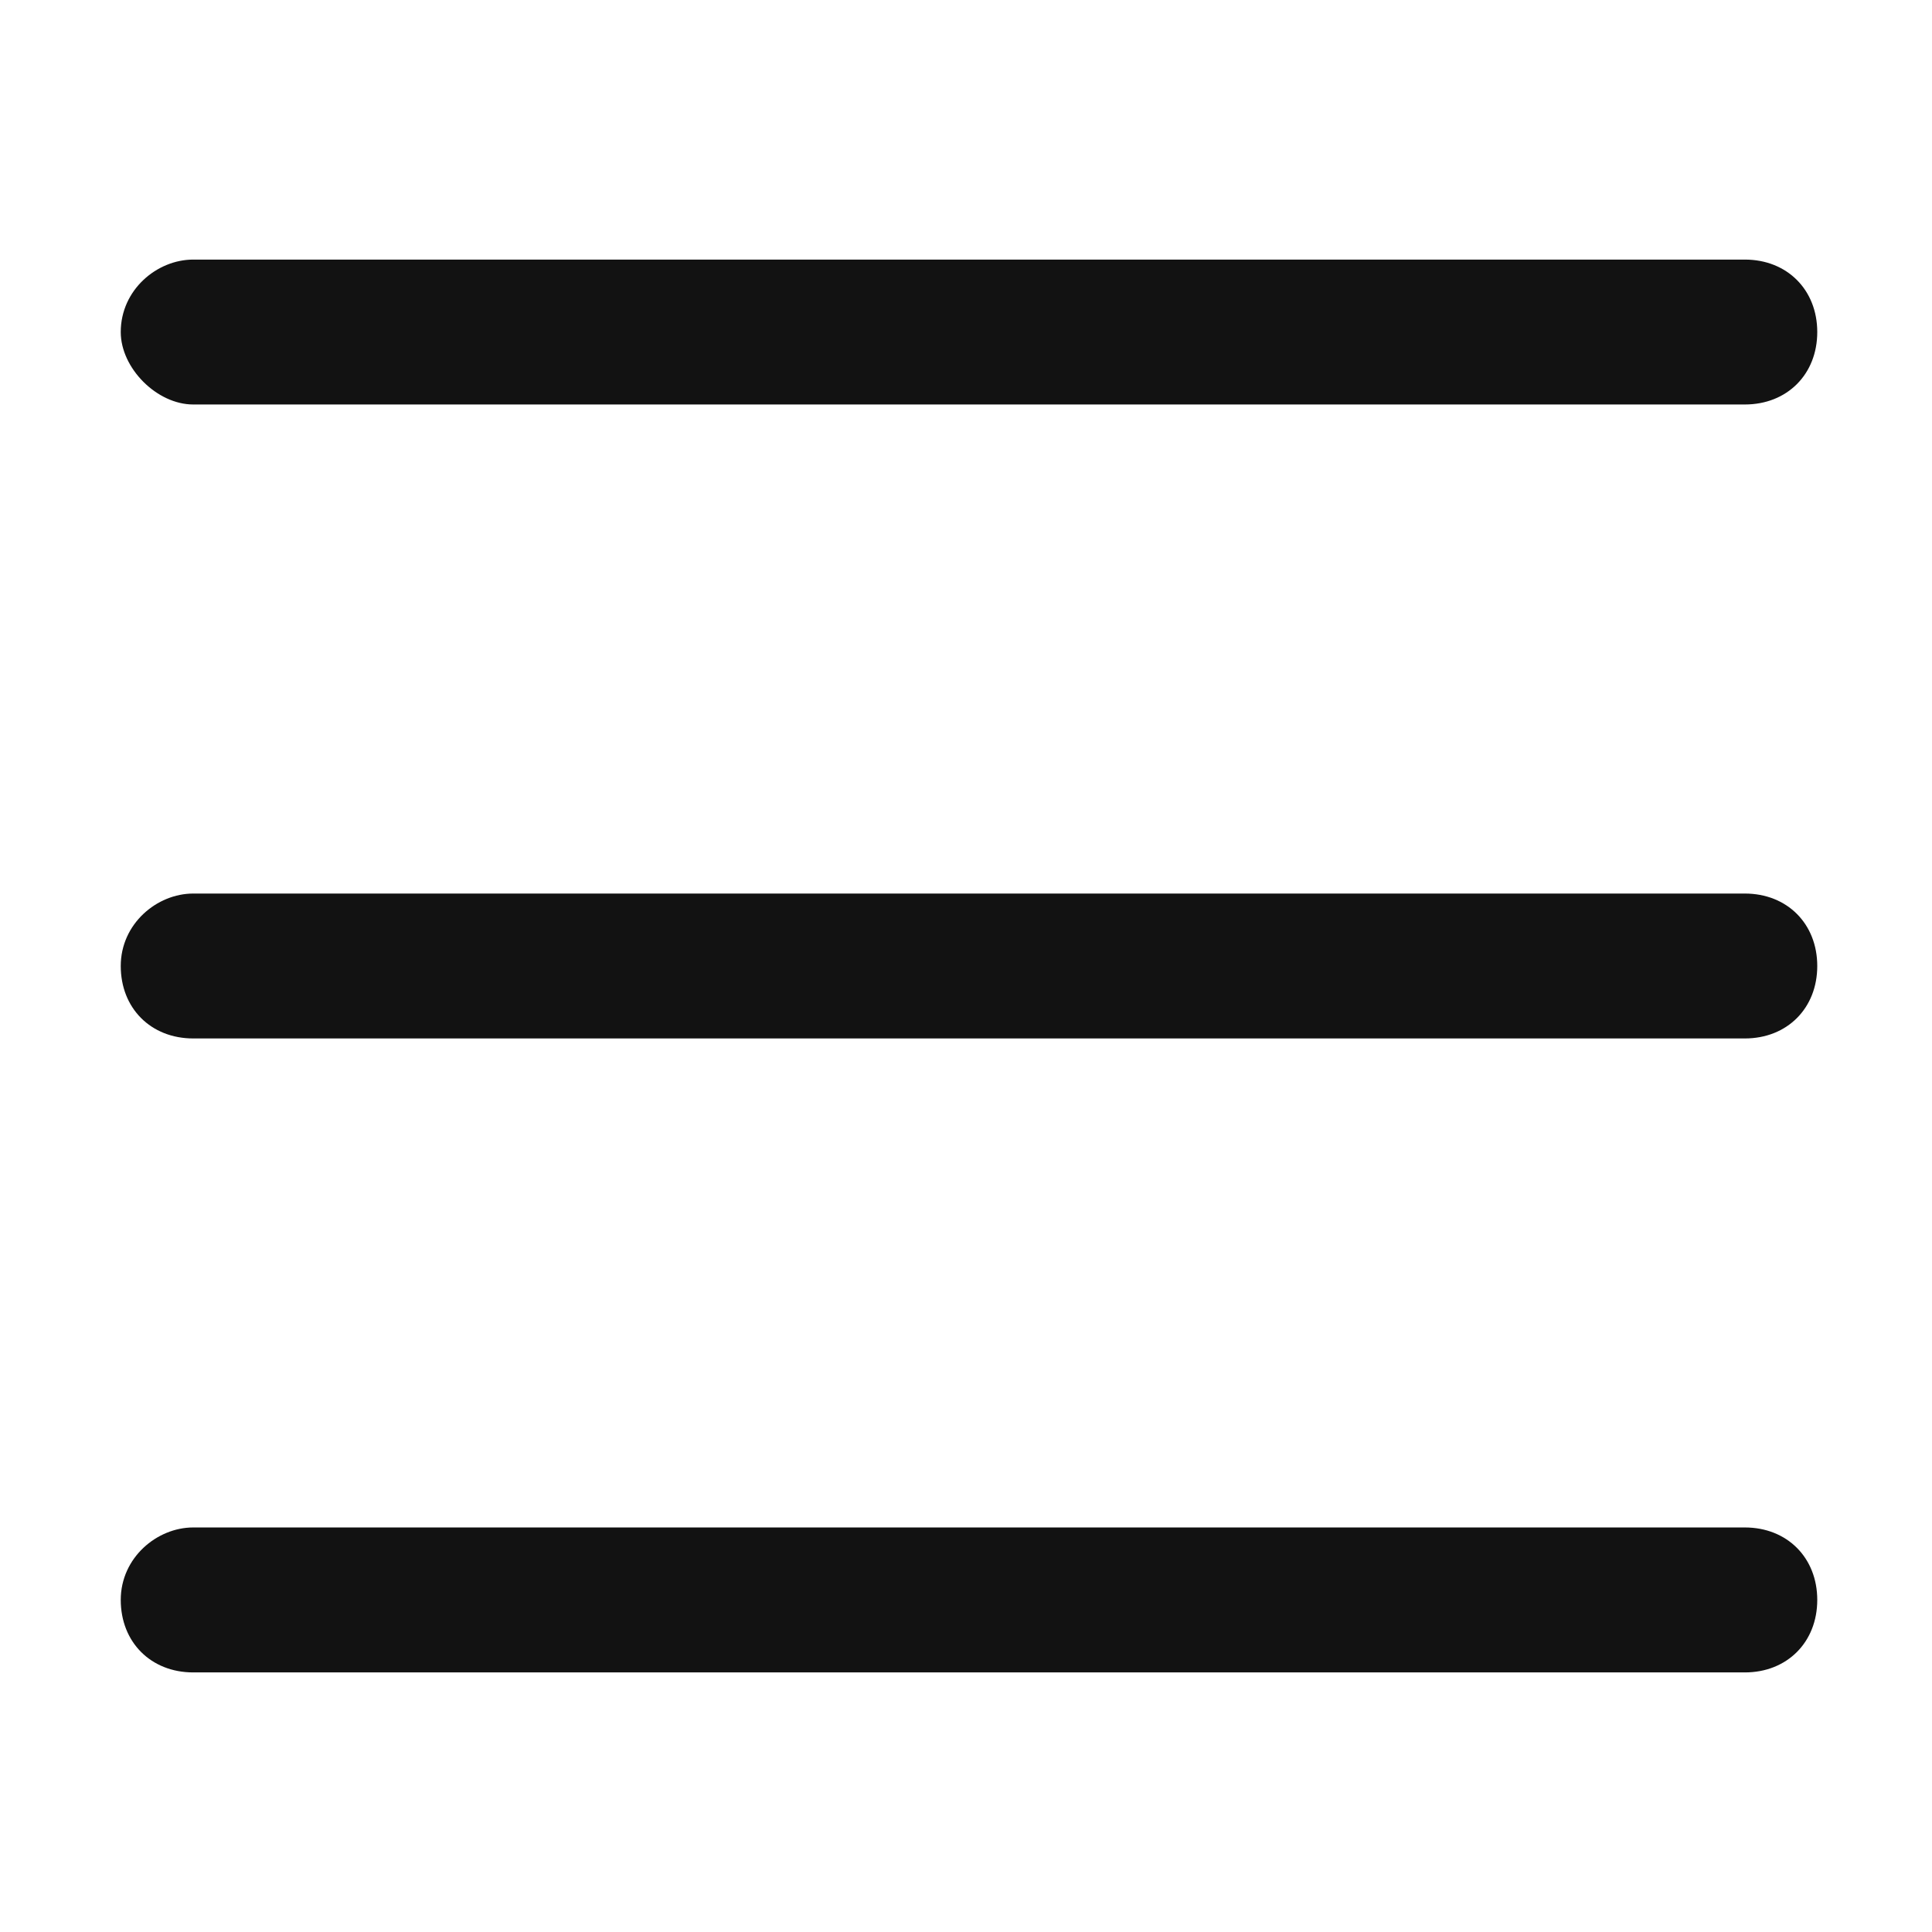
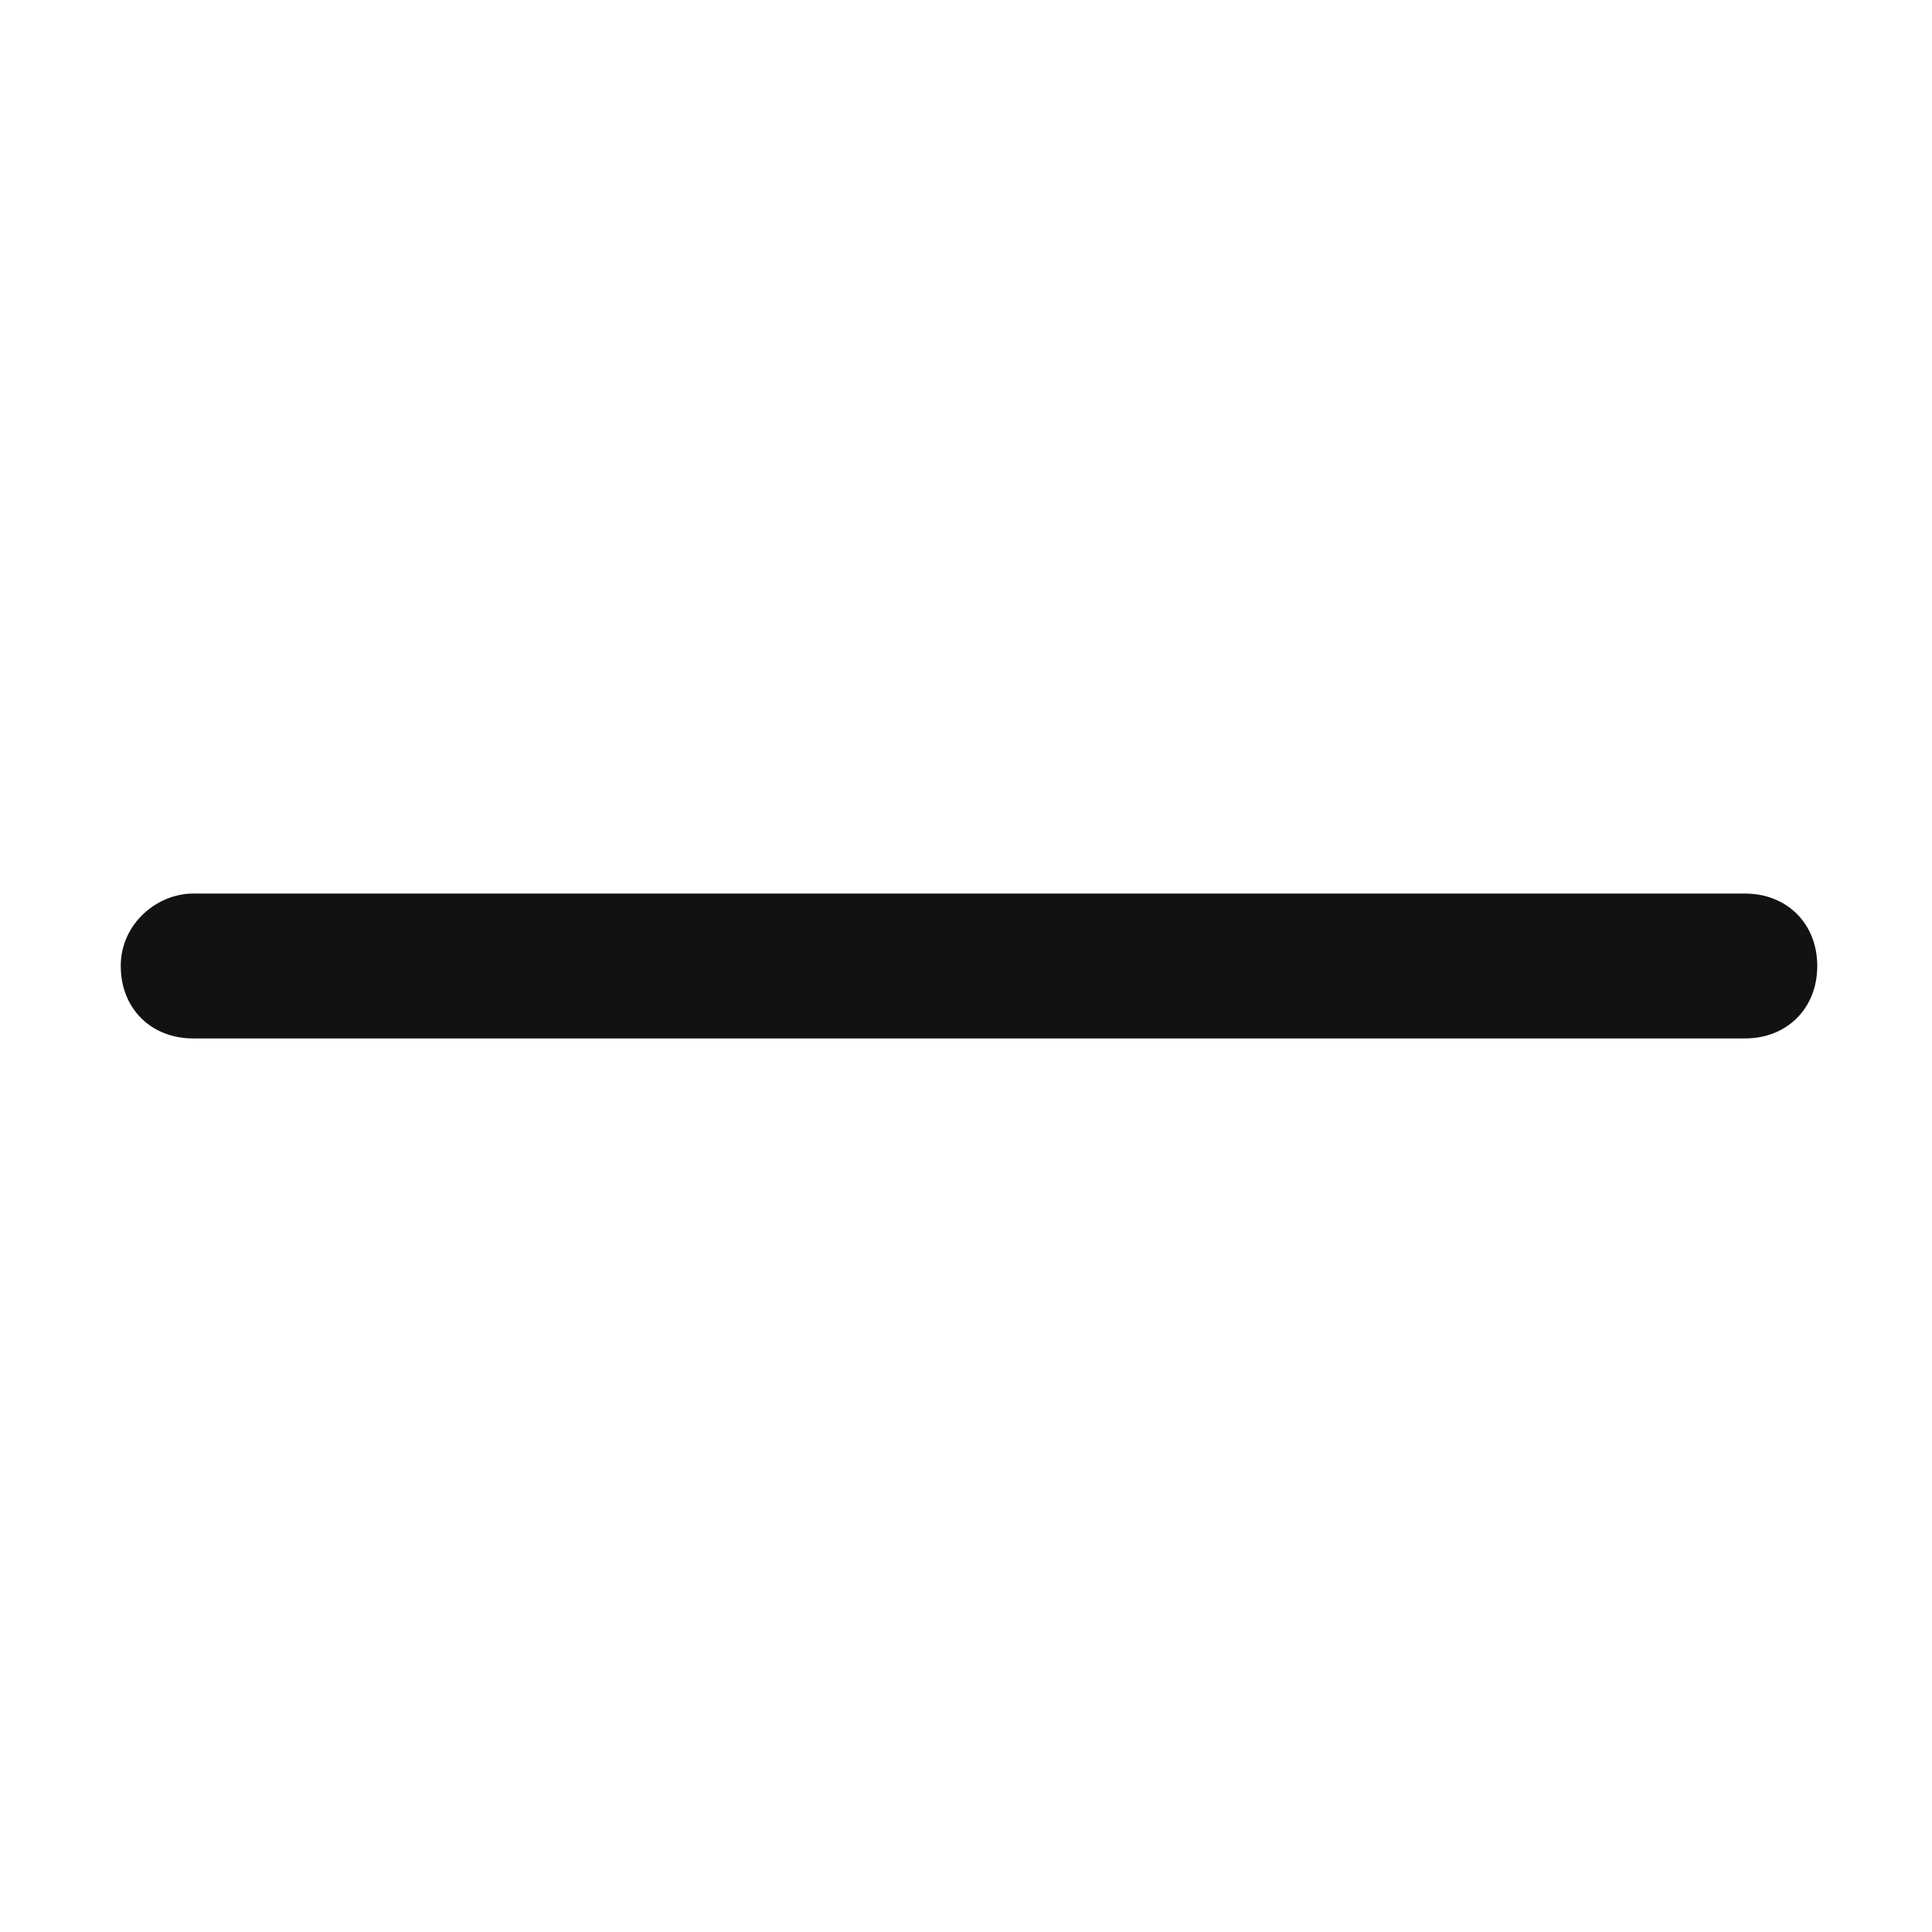
<svg xmlns="http://www.w3.org/2000/svg" width="36" height="36" viewBox="0 0 36 36" fill="none">
-   <path d="M3.6 4.837H32.513C33.3 4.837 33.862 5.4 33.862 6.187C33.862 6.975 33.3 7.537 32.513 7.537H3.6C2.925 7.537 2.25 6.862 2.25 6.187C2.25 5.4 2.925 4.837 3.6 4.837Z" fill="#121212" />
  <path d="M3.6 16.65H32.513C33.3 16.65 33.862 17.212 33.862 18C33.862 18.788 33.3 19.35 32.513 19.35H3.6C2.812 19.35 2.25 18.788 2.25 18C2.25 17.212 2.925 16.65 3.6 16.65Z" fill="#121212" />
-   <path d="M3.6 28.462H32.513C33.3 28.462 33.862 29.025 33.862 29.812C33.862 30.6 33.3 31.163 32.513 31.163H3.6C2.812 31.163 2.25 30.6 2.25 29.812C2.25 29.025 2.925 28.462 3.6 28.462Z" fill="#121212" />
</svg>